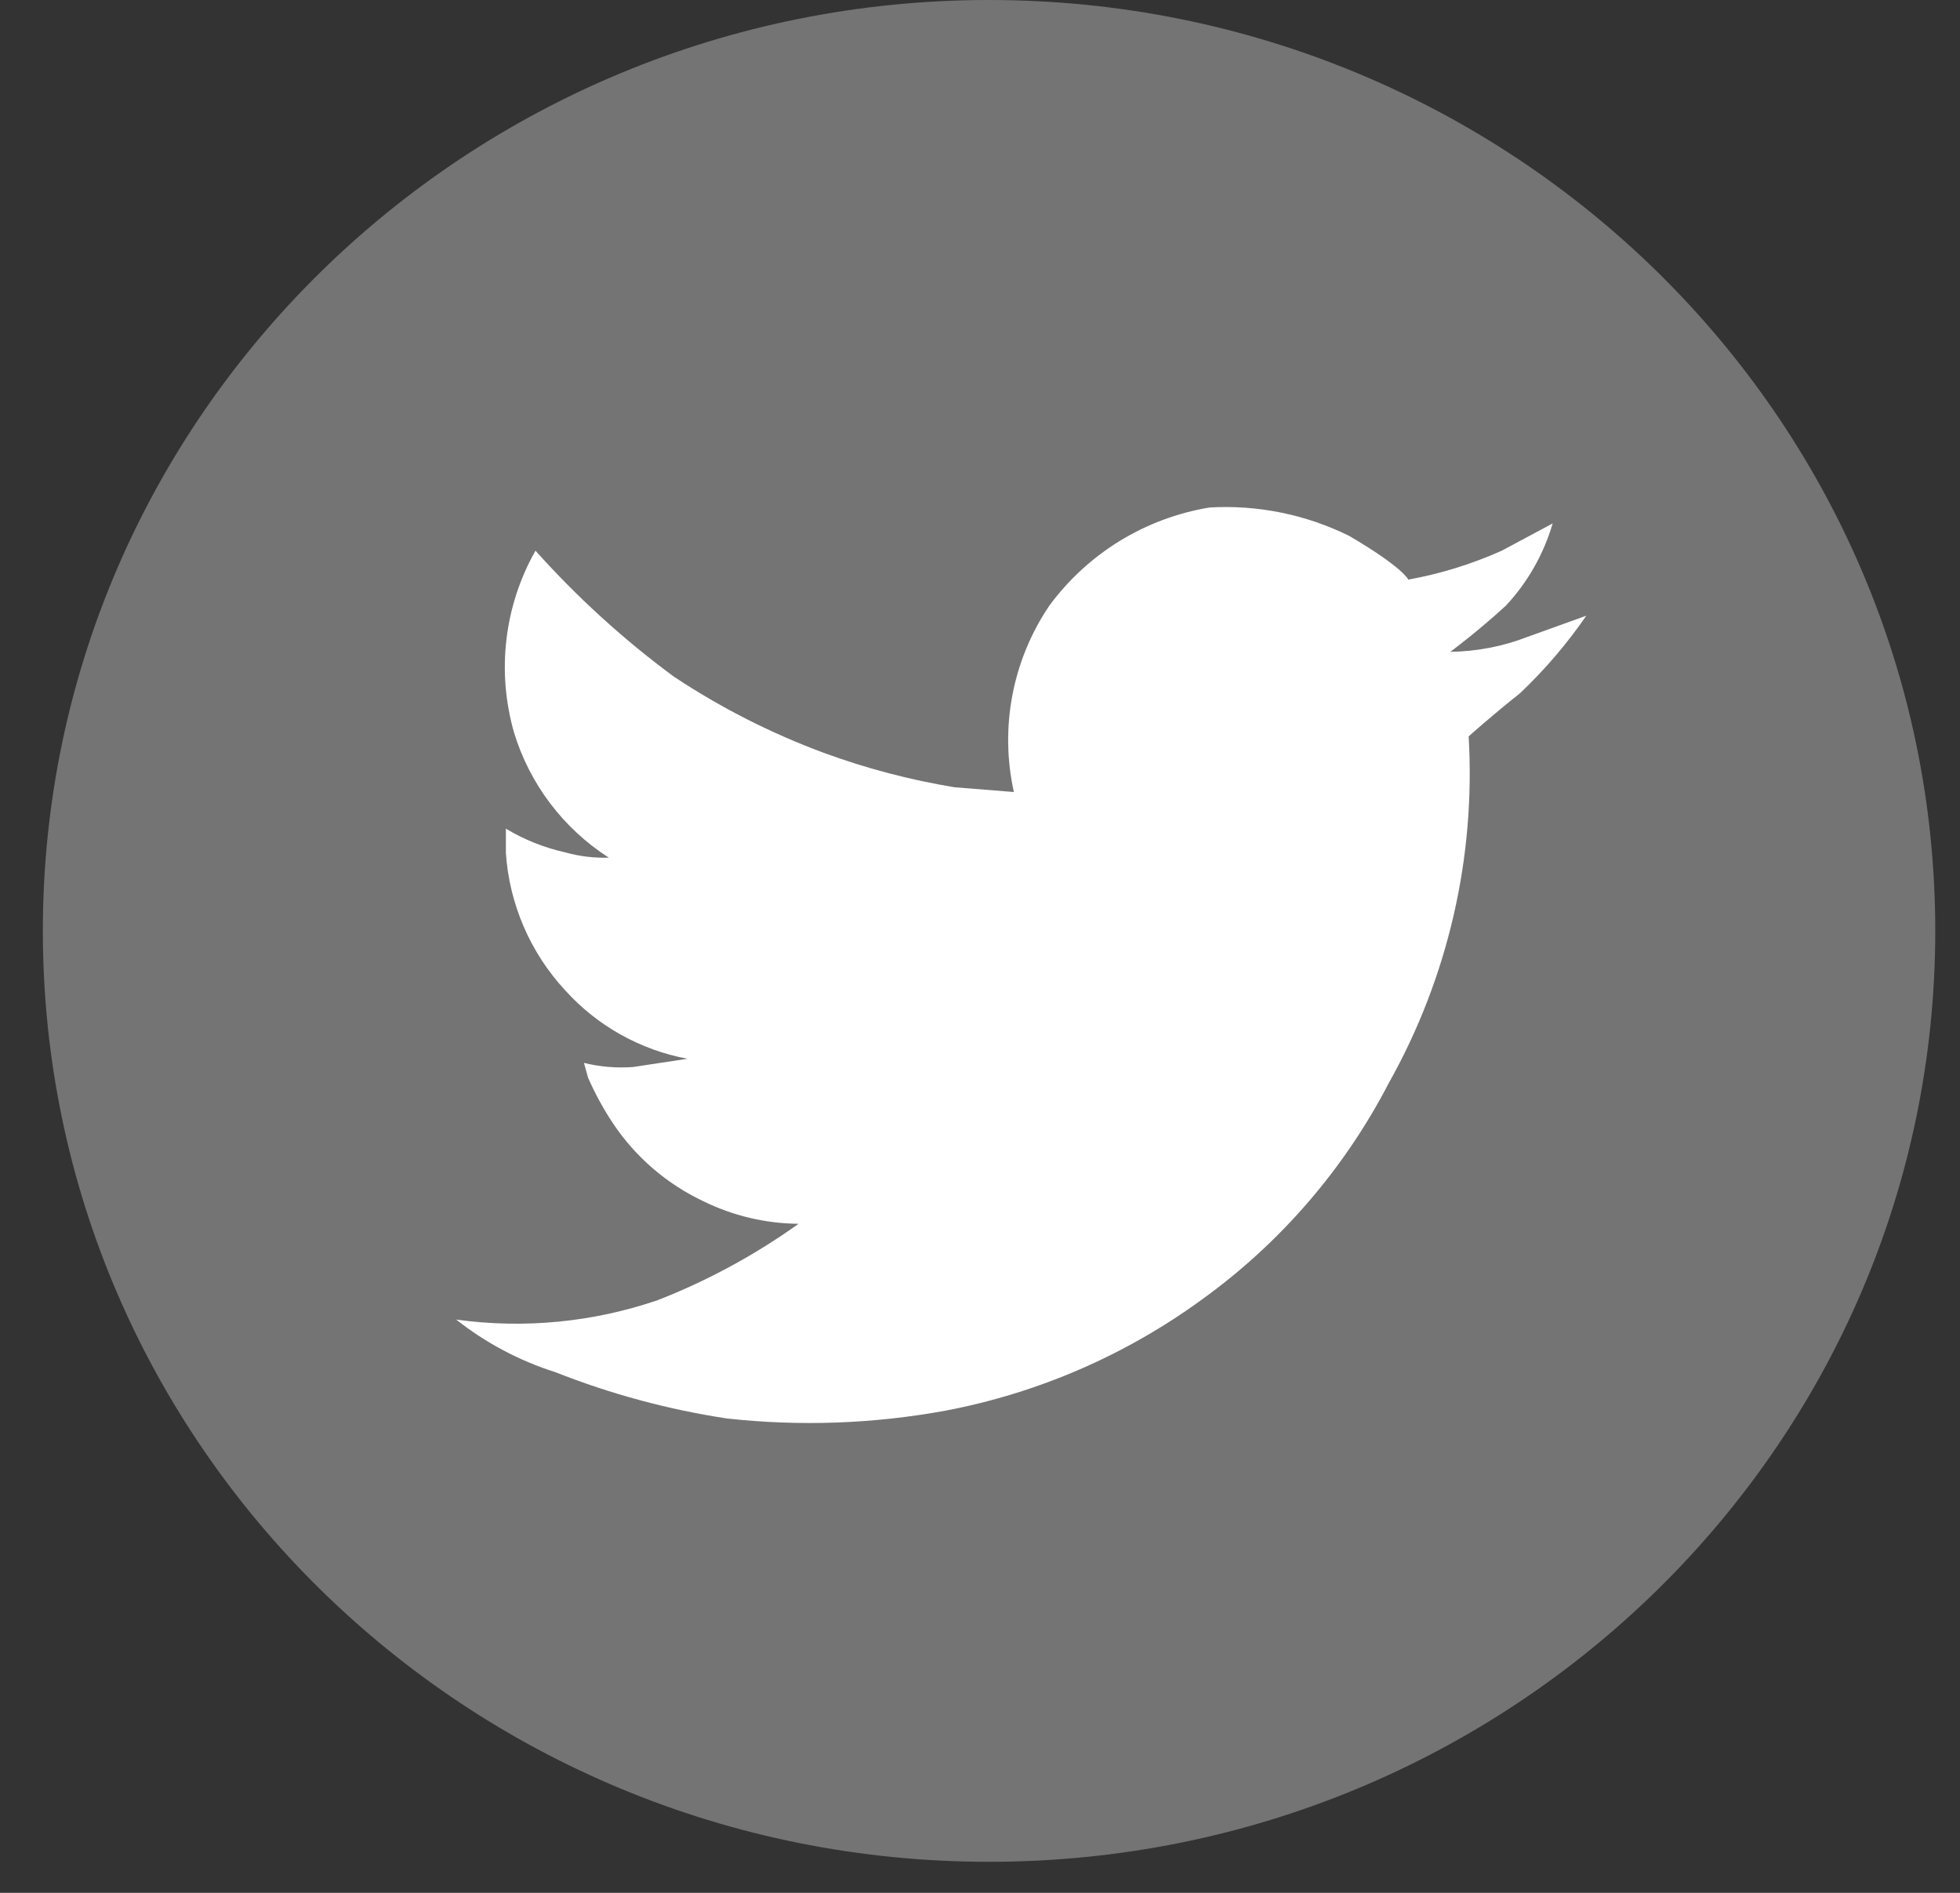
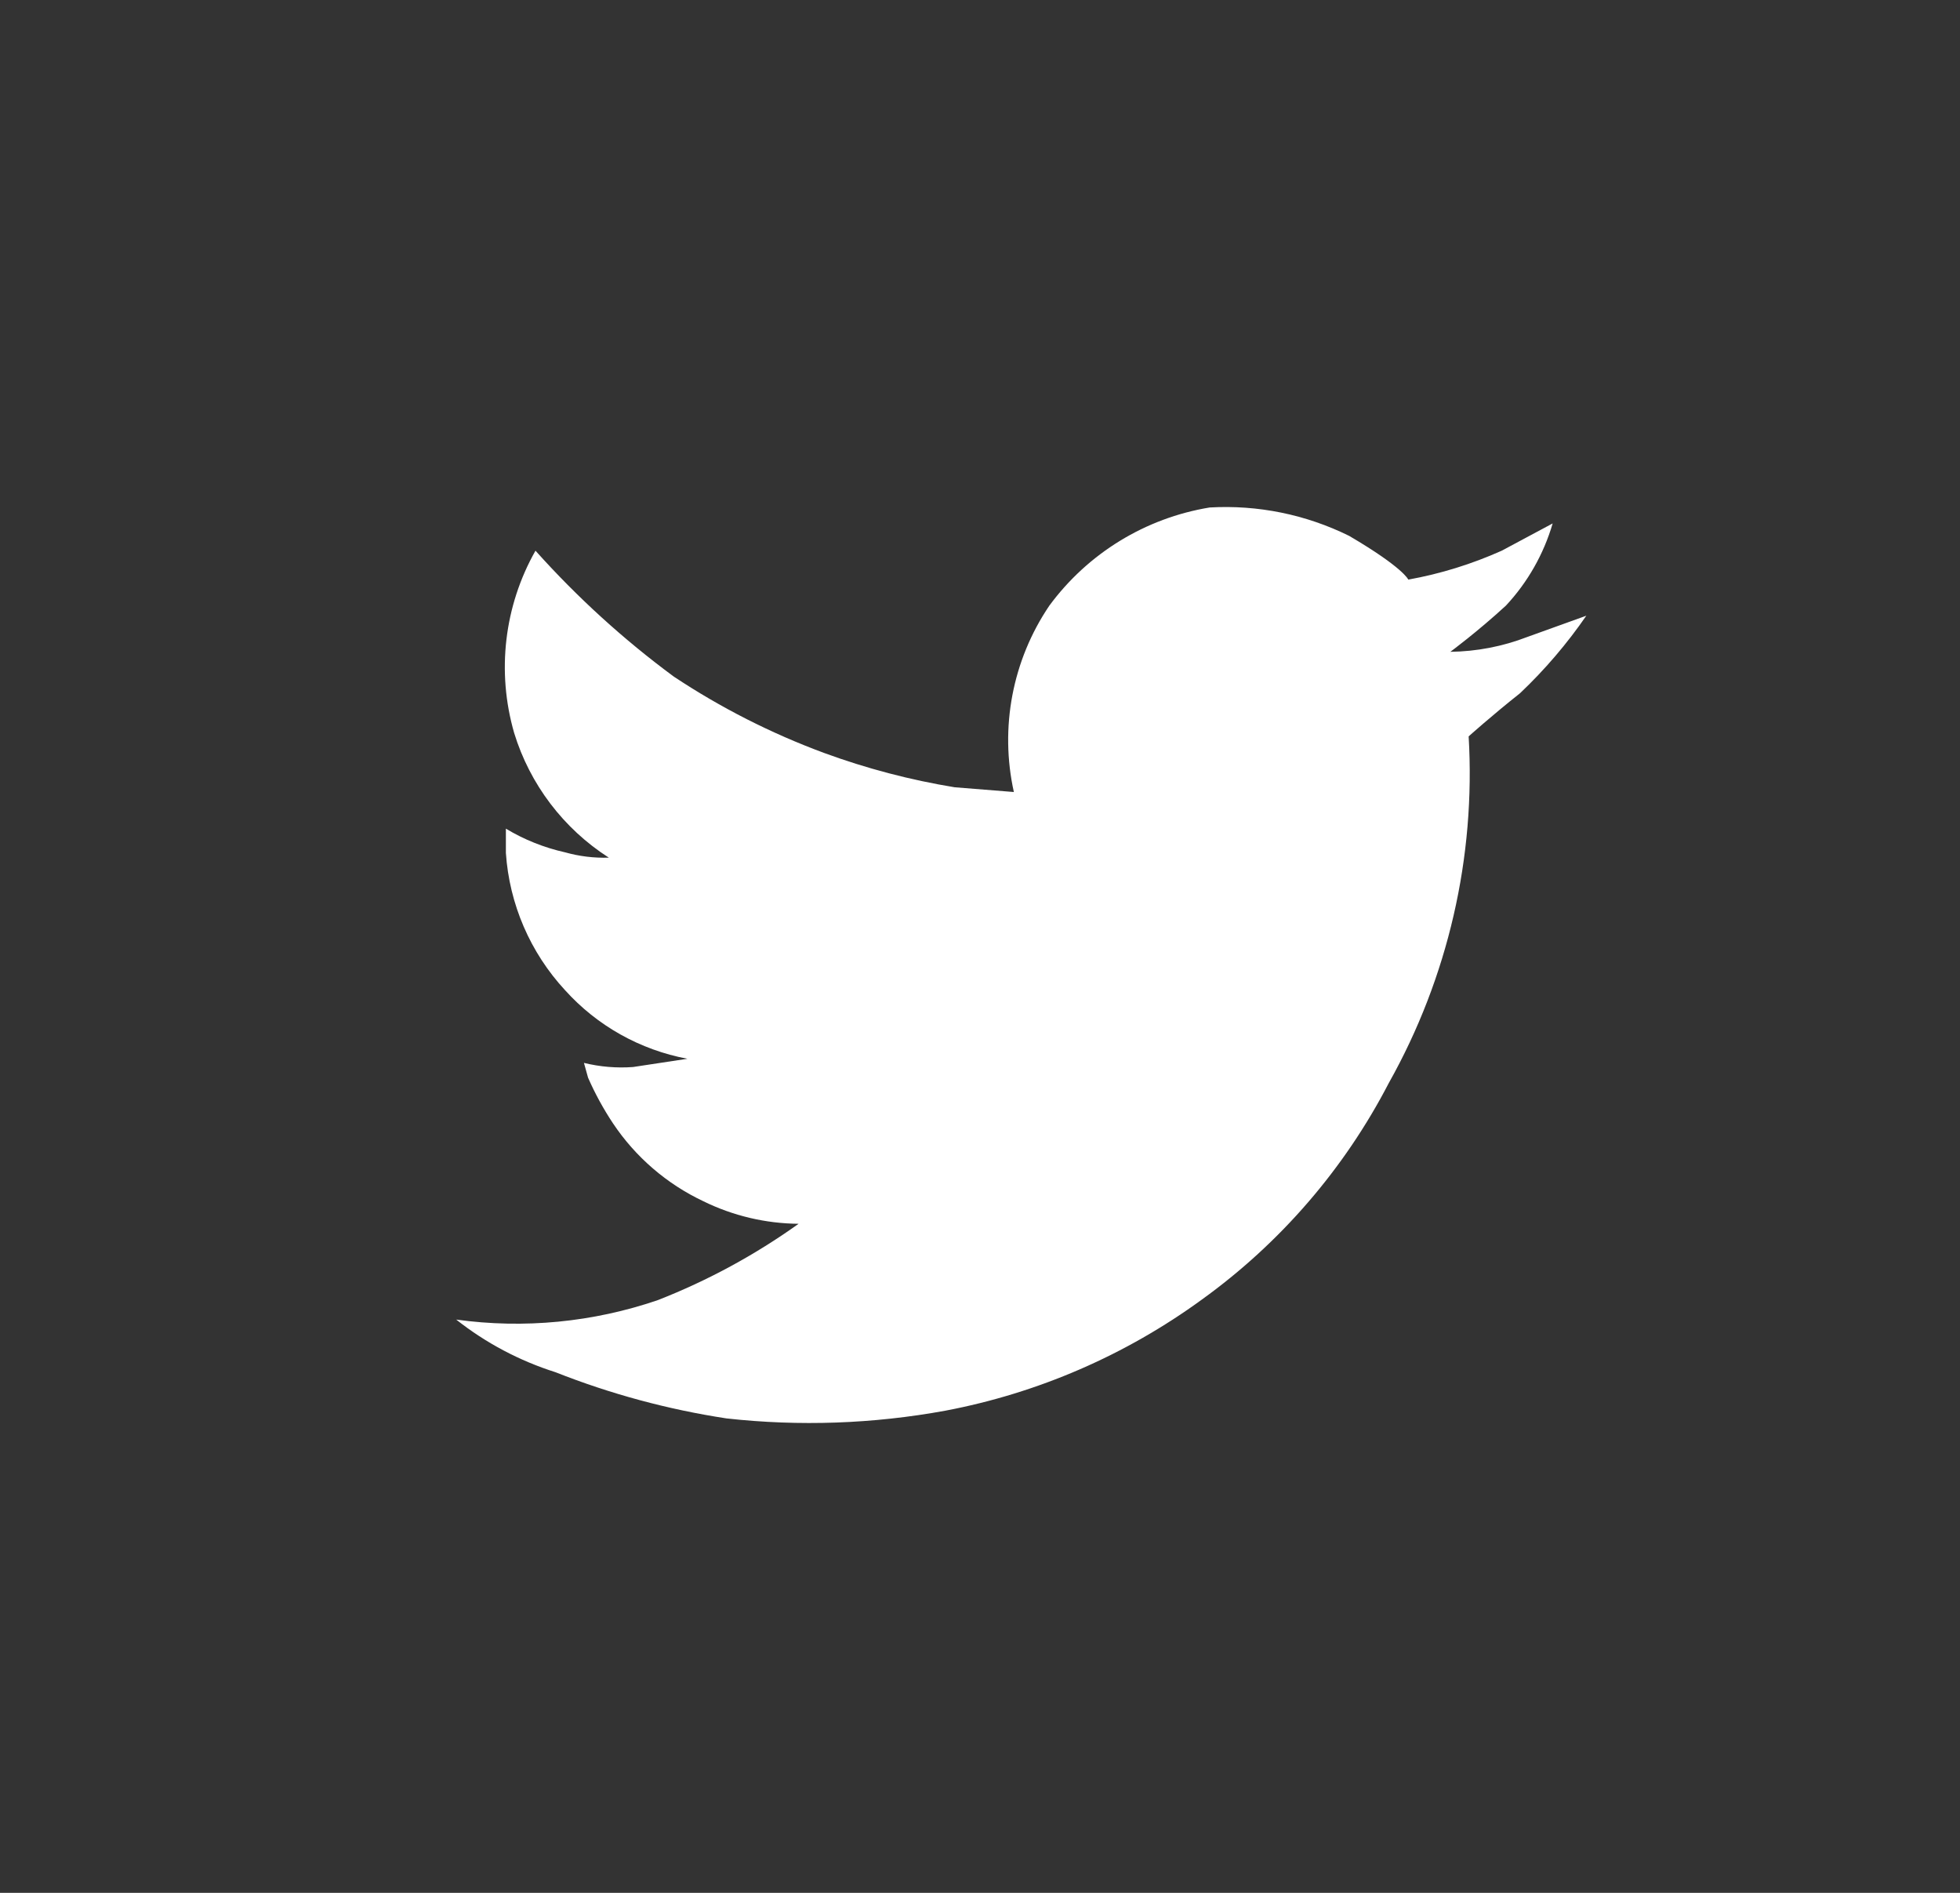
<svg xmlns="http://www.w3.org/2000/svg" width="29" height="28" viewBox="0 0 29 28" fill="none">
  <rect x="0" y="0" width="29" height="28" fill="#333333" stroke="none" />
  <g clip-path="url(#clip0_730_55)">
-     <path d="M14.634 27.541C22.366 27.541 28.634 21.375 28.634 13.77C28.634 6.165 22.366 0 14.634 0C6.902 0 0.634 6.165 0.634 13.77C0.634 21.375 6.902 27.541 14.634 27.541Z" fill="#747474" />
    <path d="M7.923 8.146C8.539 8.835 9.226 9.46 9.97 10.009C10.665 10.47 11.411 10.849 12.193 11.138C12.82 11.368 13.467 11.538 14.126 11.646L15.001 11.716C14.79 10.764 14.979 9.767 15.526 8.959C16.097 8.184 16.948 7.663 17.898 7.507C18.611 7.466 19.322 7.611 19.962 7.927C20.767 8.399 20.837 8.574 20.837 8.574C21.314 8.488 21.778 8.344 22.22 8.146L22.973 7.743C22.84 8.197 22.604 8.613 22.281 8.959C21.852 9.353 21.459 9.642 21.459 9.642C21.848 9.637 22.233 9.563 22.596 9.423L23.471 9.108C23.185 9.523 22.857 9.907 22.491 10.254C22.071 10.587 21.73 10.893 21.73 10.893C21.835 12.68 21.425 14.46 20.549 16.02C19.891 17.29 18.944 18.387 17.784 19.223C16.655 20.046 15.358 20.608 13.986 20.868C12.918 21.063 11.828 21.102 10.749 20.982C9.883 20.85 9.035 20.621 8.22 20.299C7.687 20.13 7.189 19.867 6.75 19.52C7.753 19.659 8.775 19.56 9.734 19.232C10.472 18.943 11.171 18.564 11.816 18.103C11.328 18.099 10.846 17.985 10.408 17.77C9.865 17.514 9.402 17.115 9.069 16.616C8.927 16.402 8.804 16.177 8.701 15.942L8.64 15.723C8.877 15.781 9.122 15.802 9.366 15.784L10.171 15.662C9.472 15.531 8.836 15.175 8.36 14.647C7.845 14.09 7.536 13.374 7.485 12.617V12.258C7.756 12.421 8.051 12.539 8.36 12.608C8.57 12.667 8.789 12.694 9.008 12.687C8.337 12.257 7.84 11.602 7.607 10.841C7.346 9.936 7.459 8.965 7.923 8.146V8.146Z" fill="white" />
  </g>
  <defs>
    <clipPath id="clip0_730_55">
      <rect width="28" height="27.541" fill="white" transform="translate(0.634)" />
    </clipPath>
  </defs>
</svg>